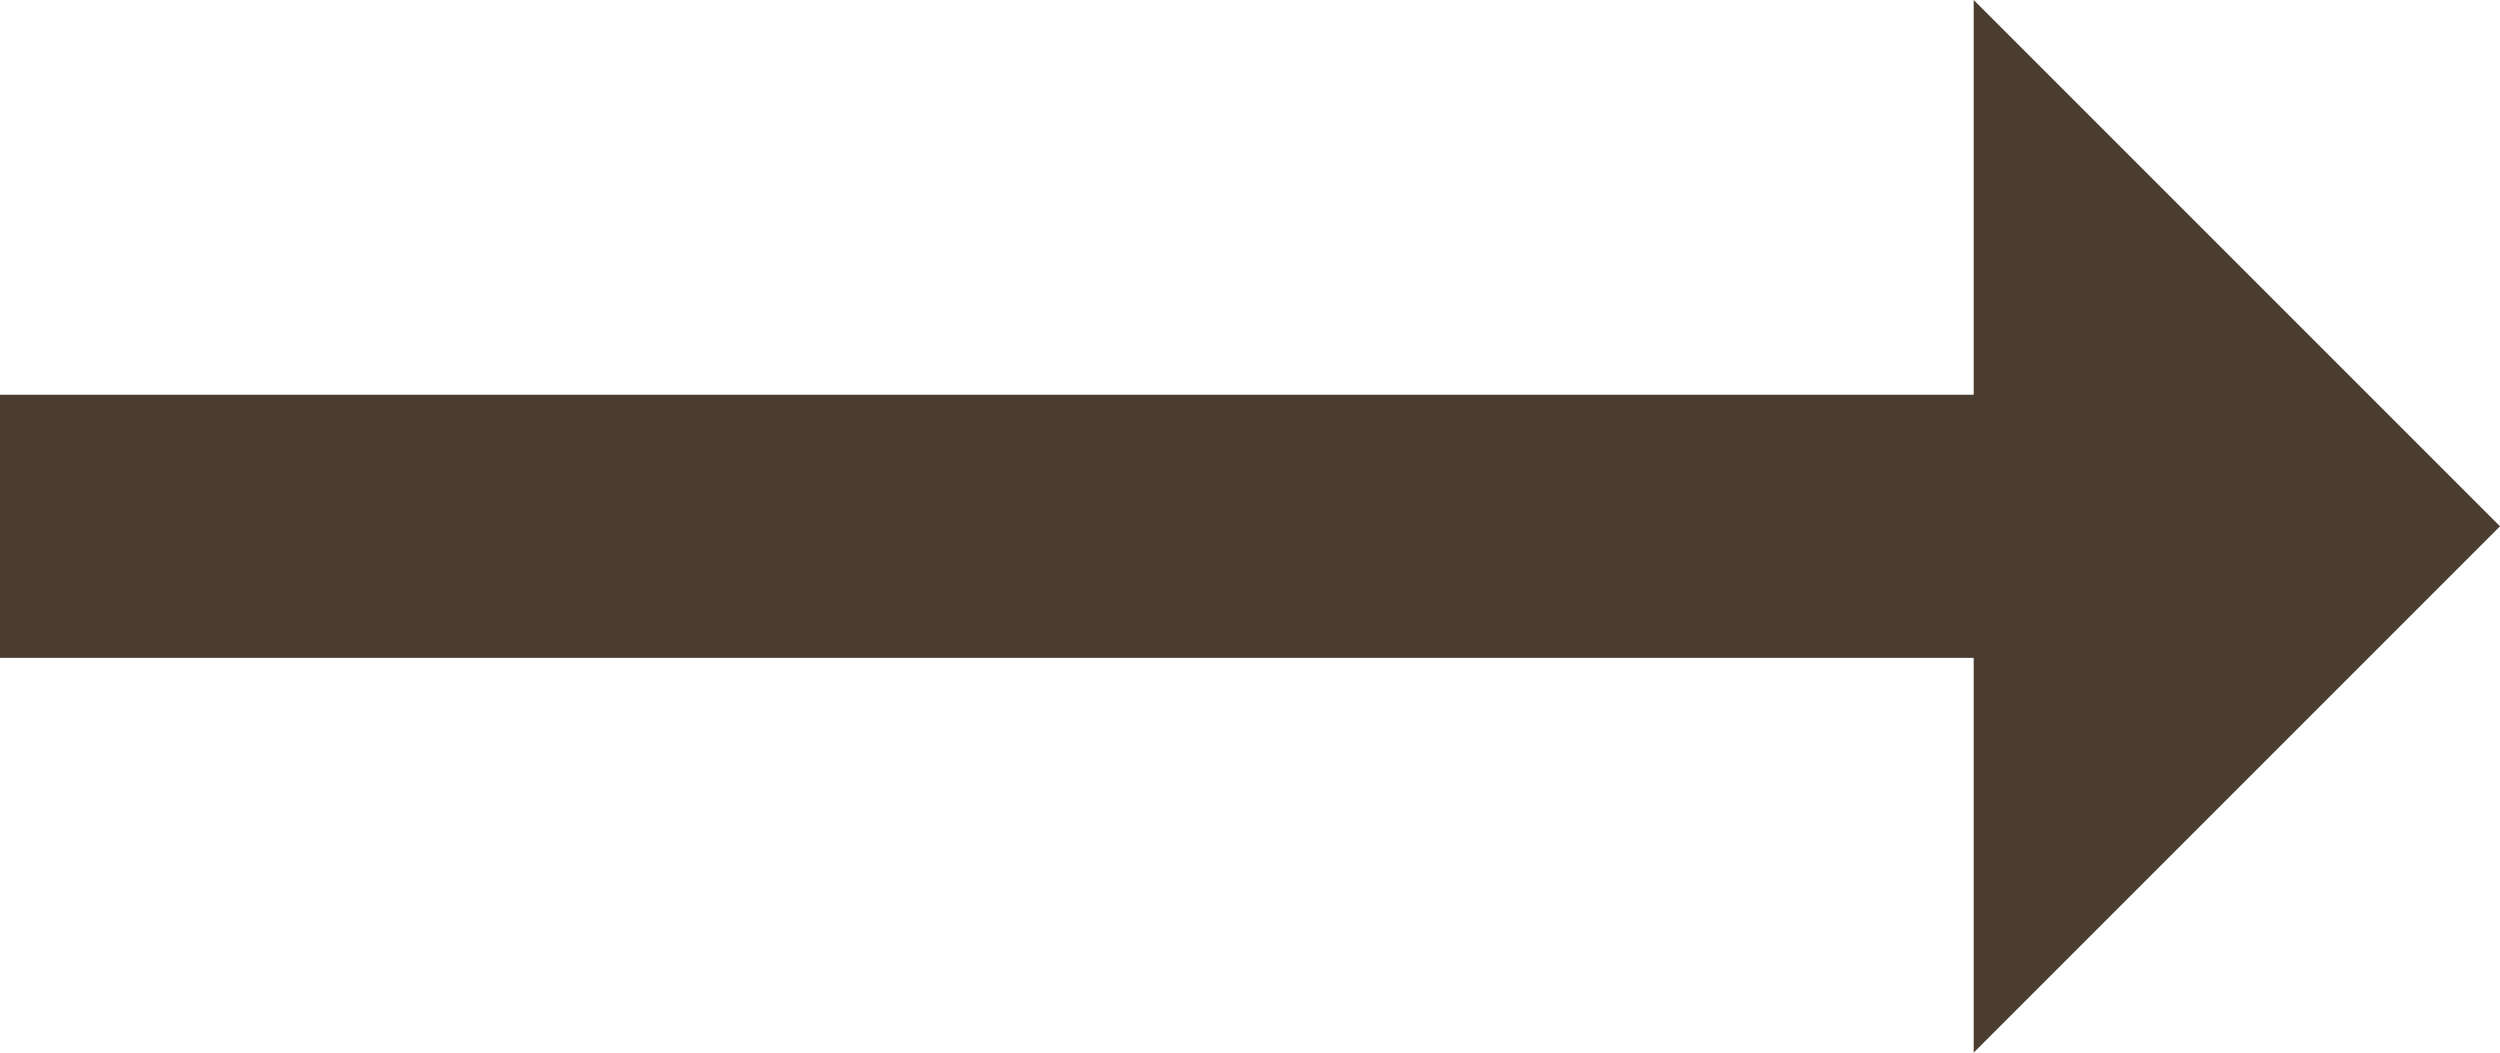
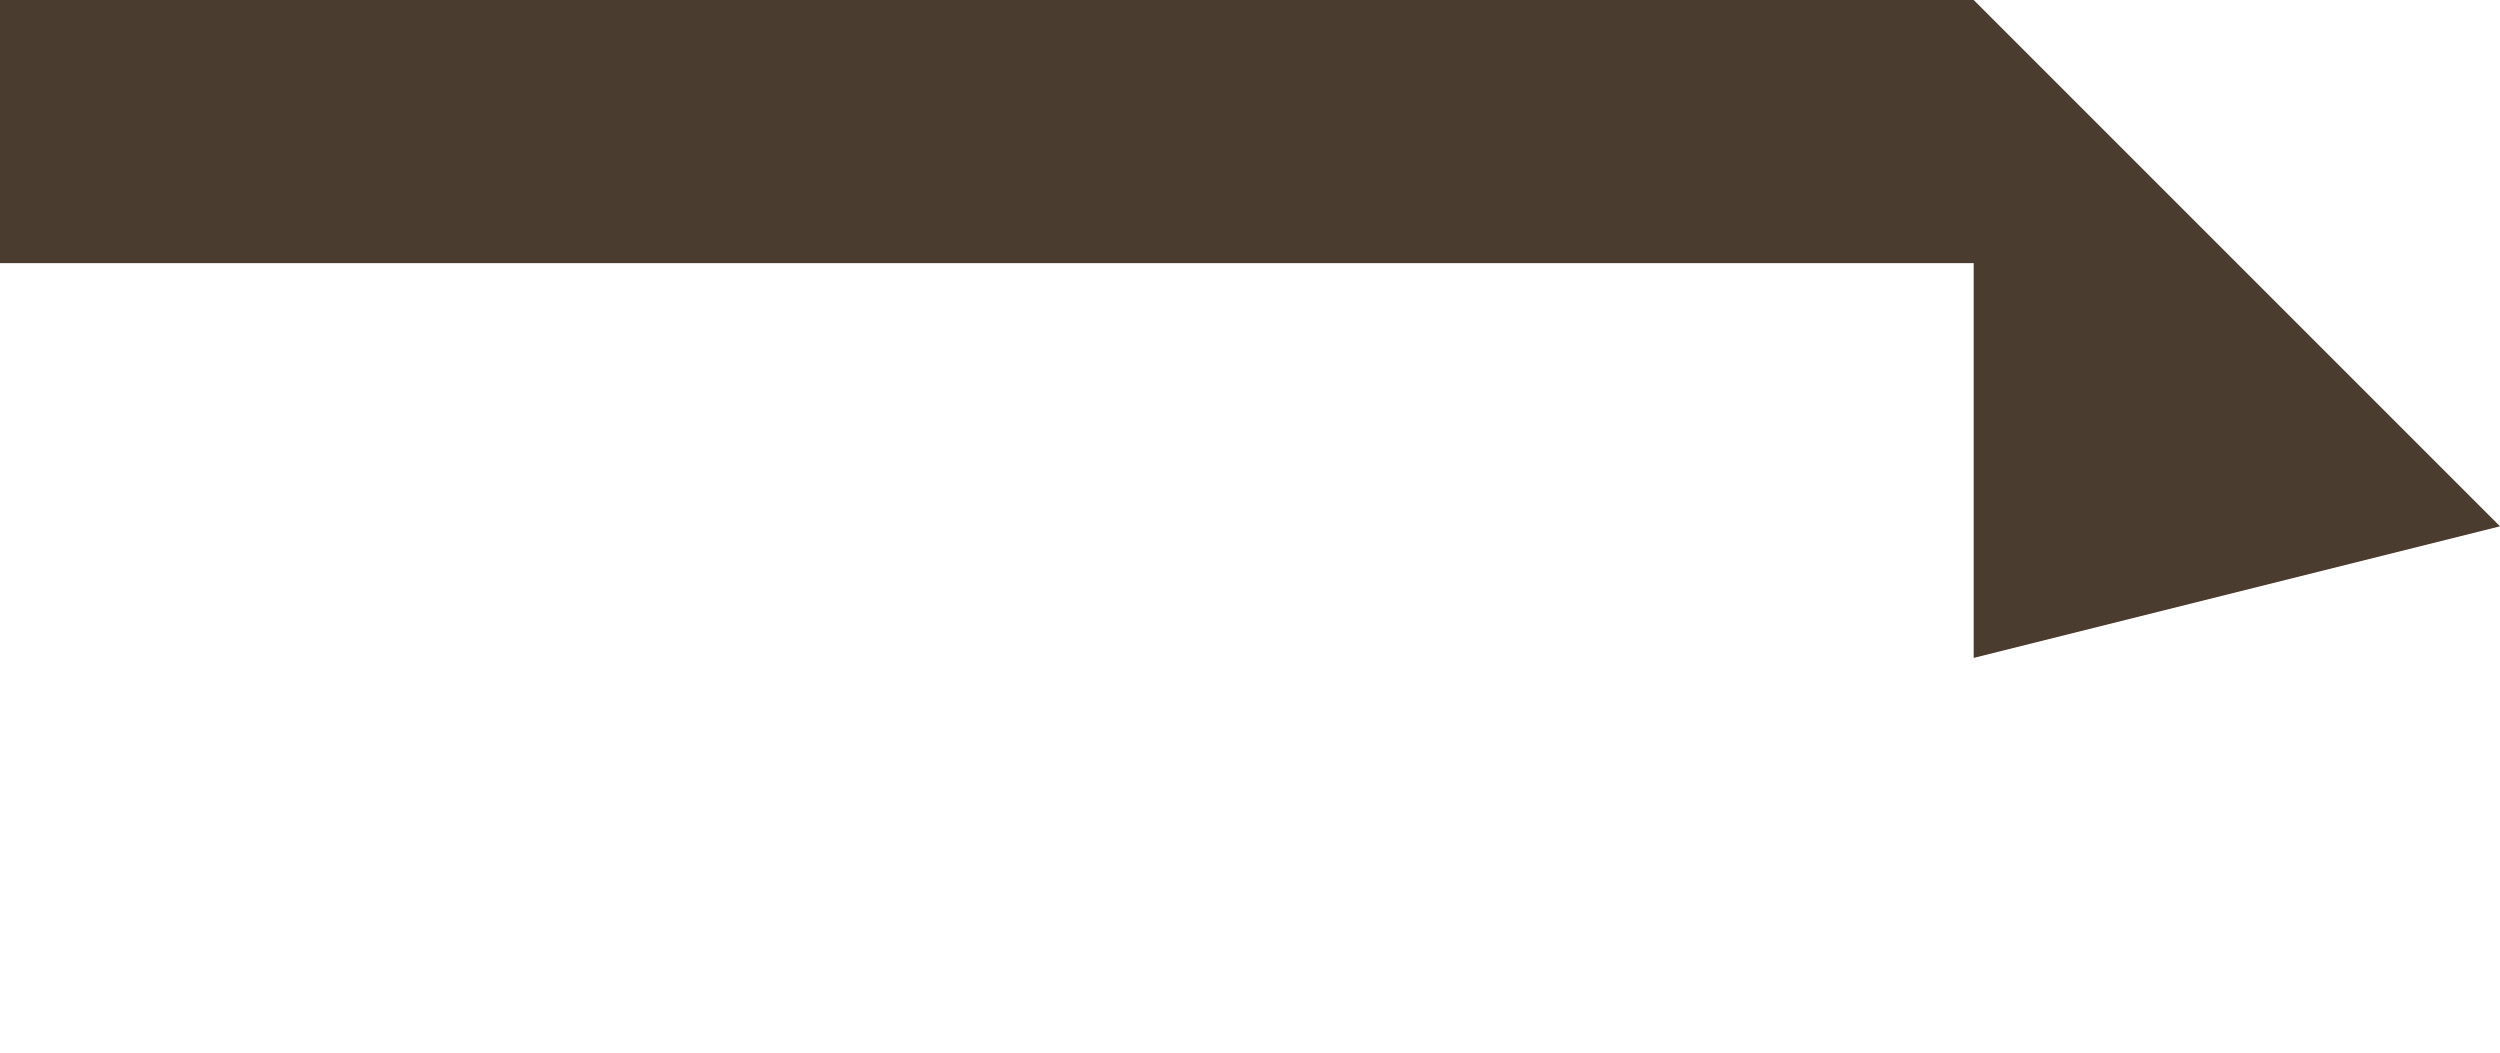
<svg xmlns="http://www.w3.org/2000/svg" width="19" height="8" viewBox="0 0 19 8">
  <defs>
    <style>.a{fill:#4B3C30;}</style>
  </defs>
-   <path class="a" d="M22,12,18,8v3H3v2H18v3Z" transform="translate(-3 -8)" />
+   <path class="a" d="M22,12,18,8H3v2H18v3Z" transform="translate(-3 -8)" />
</svg>